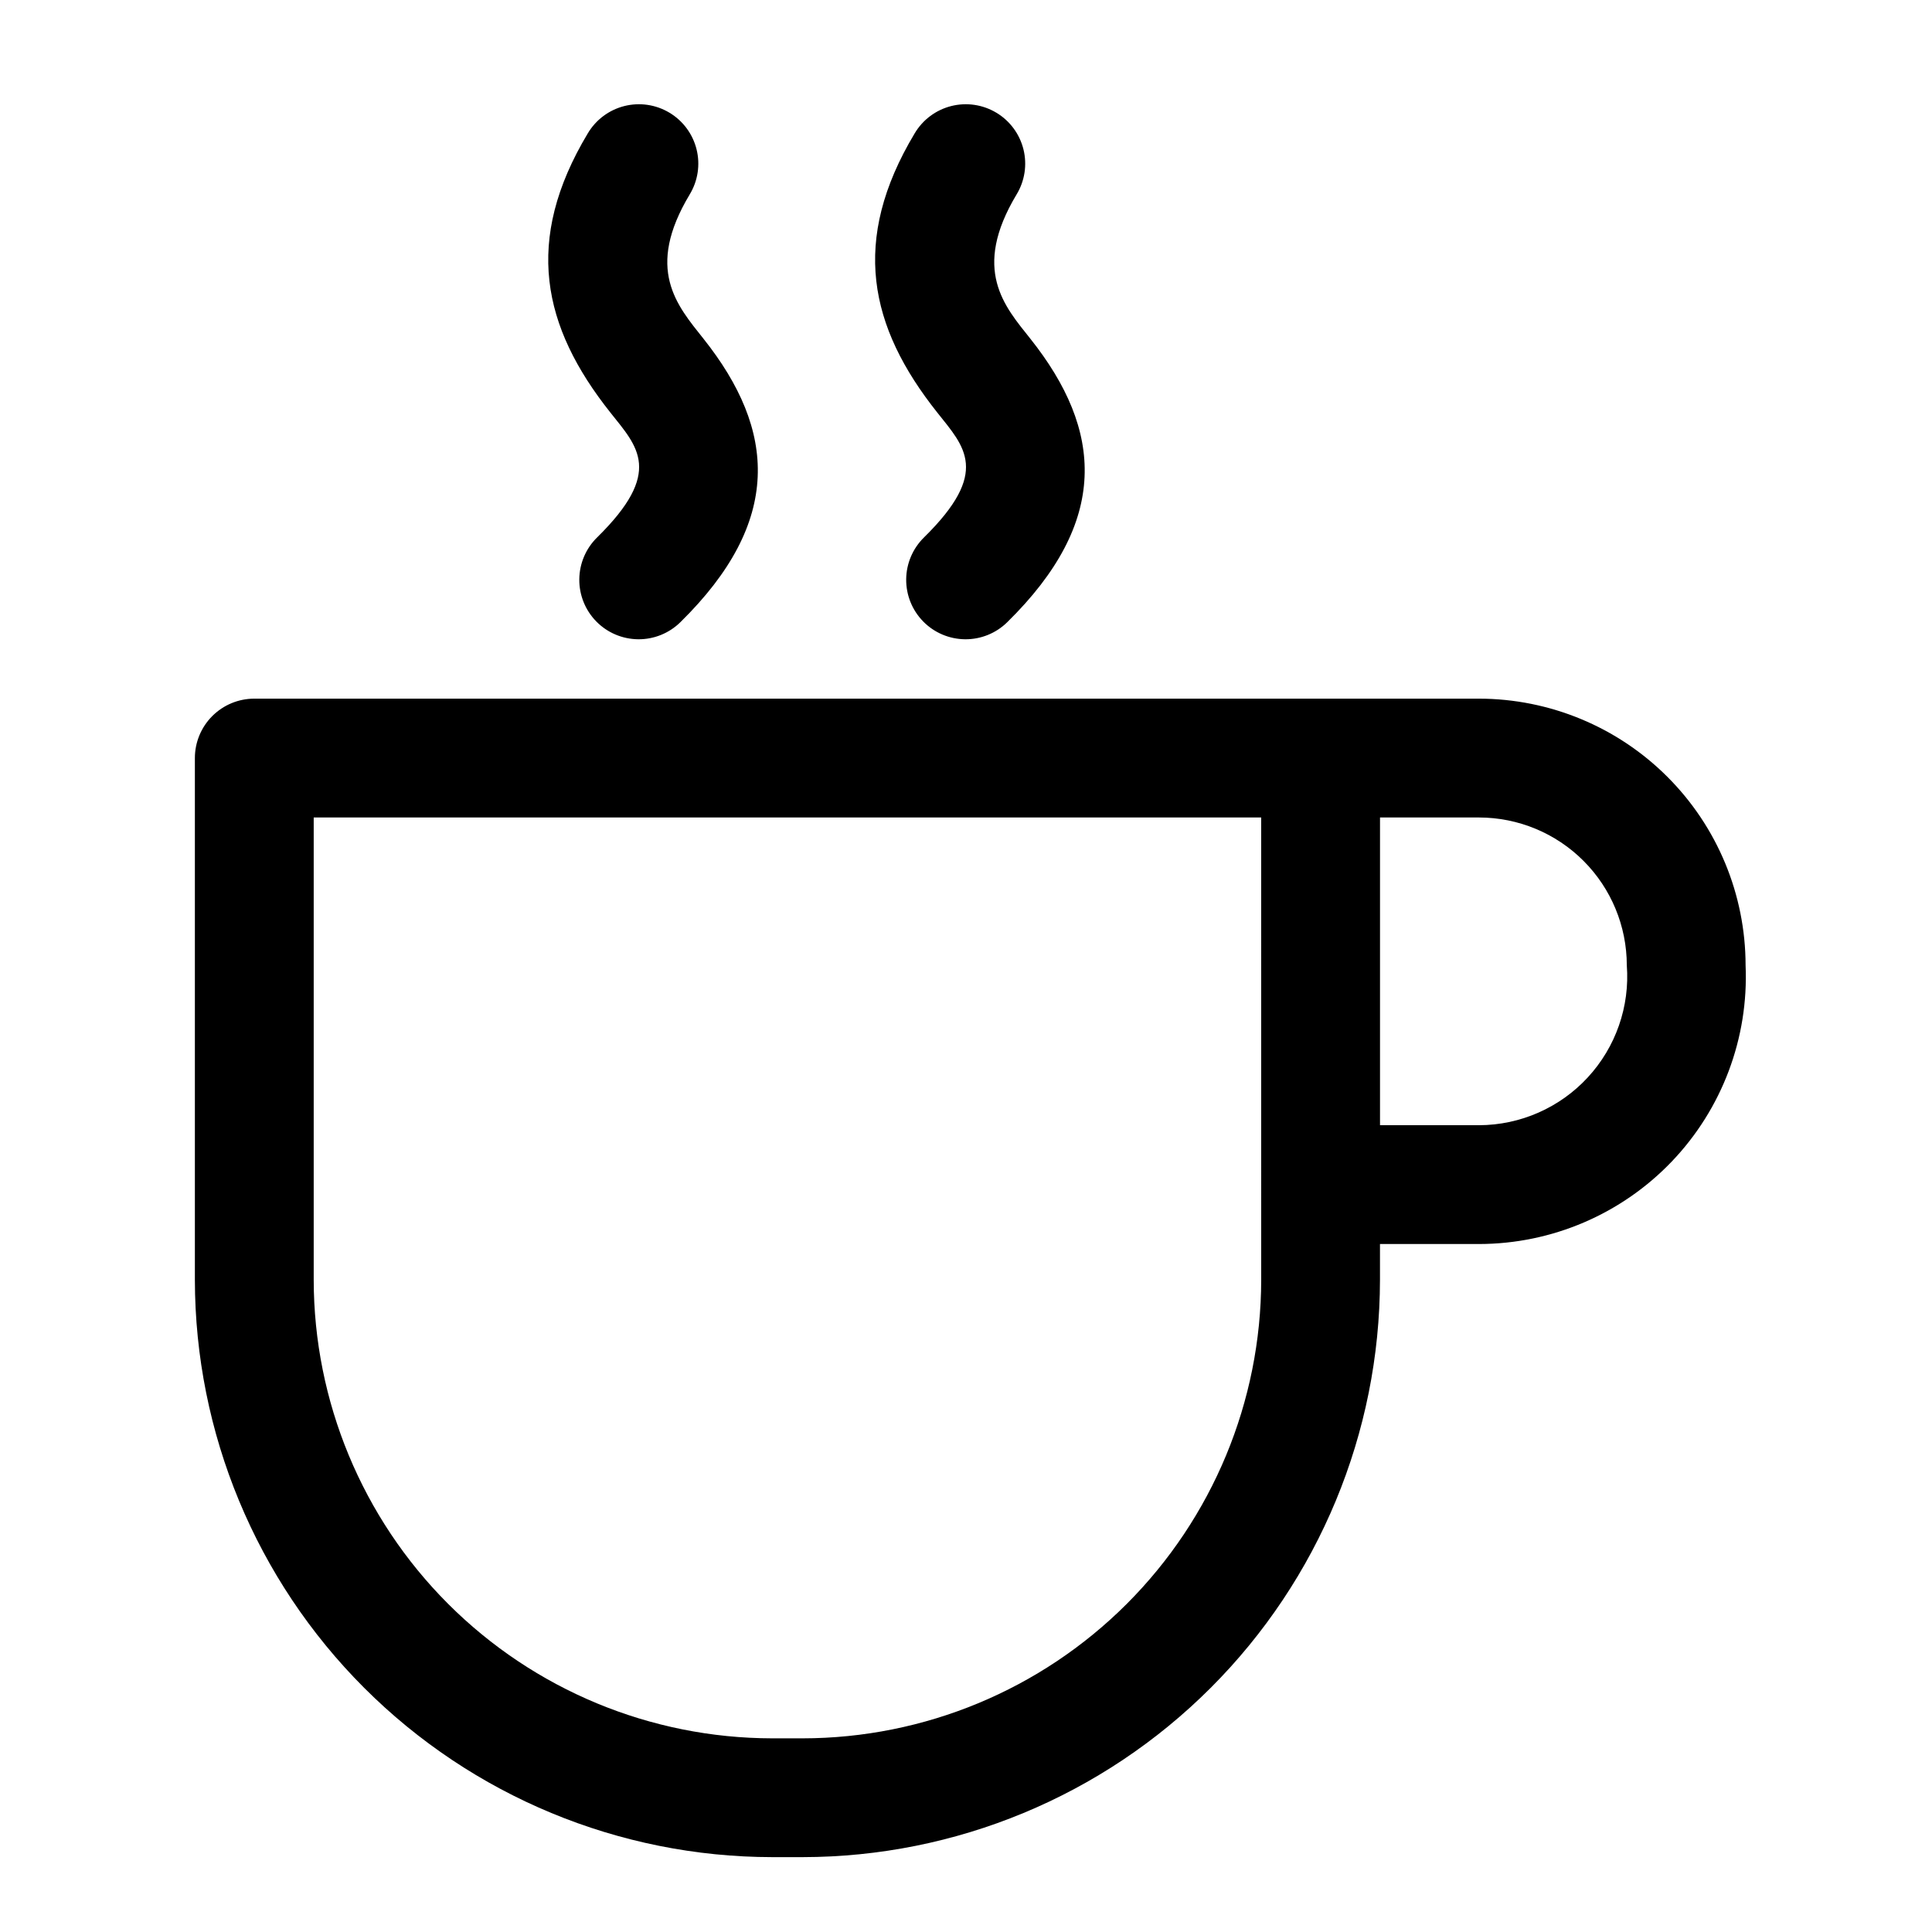
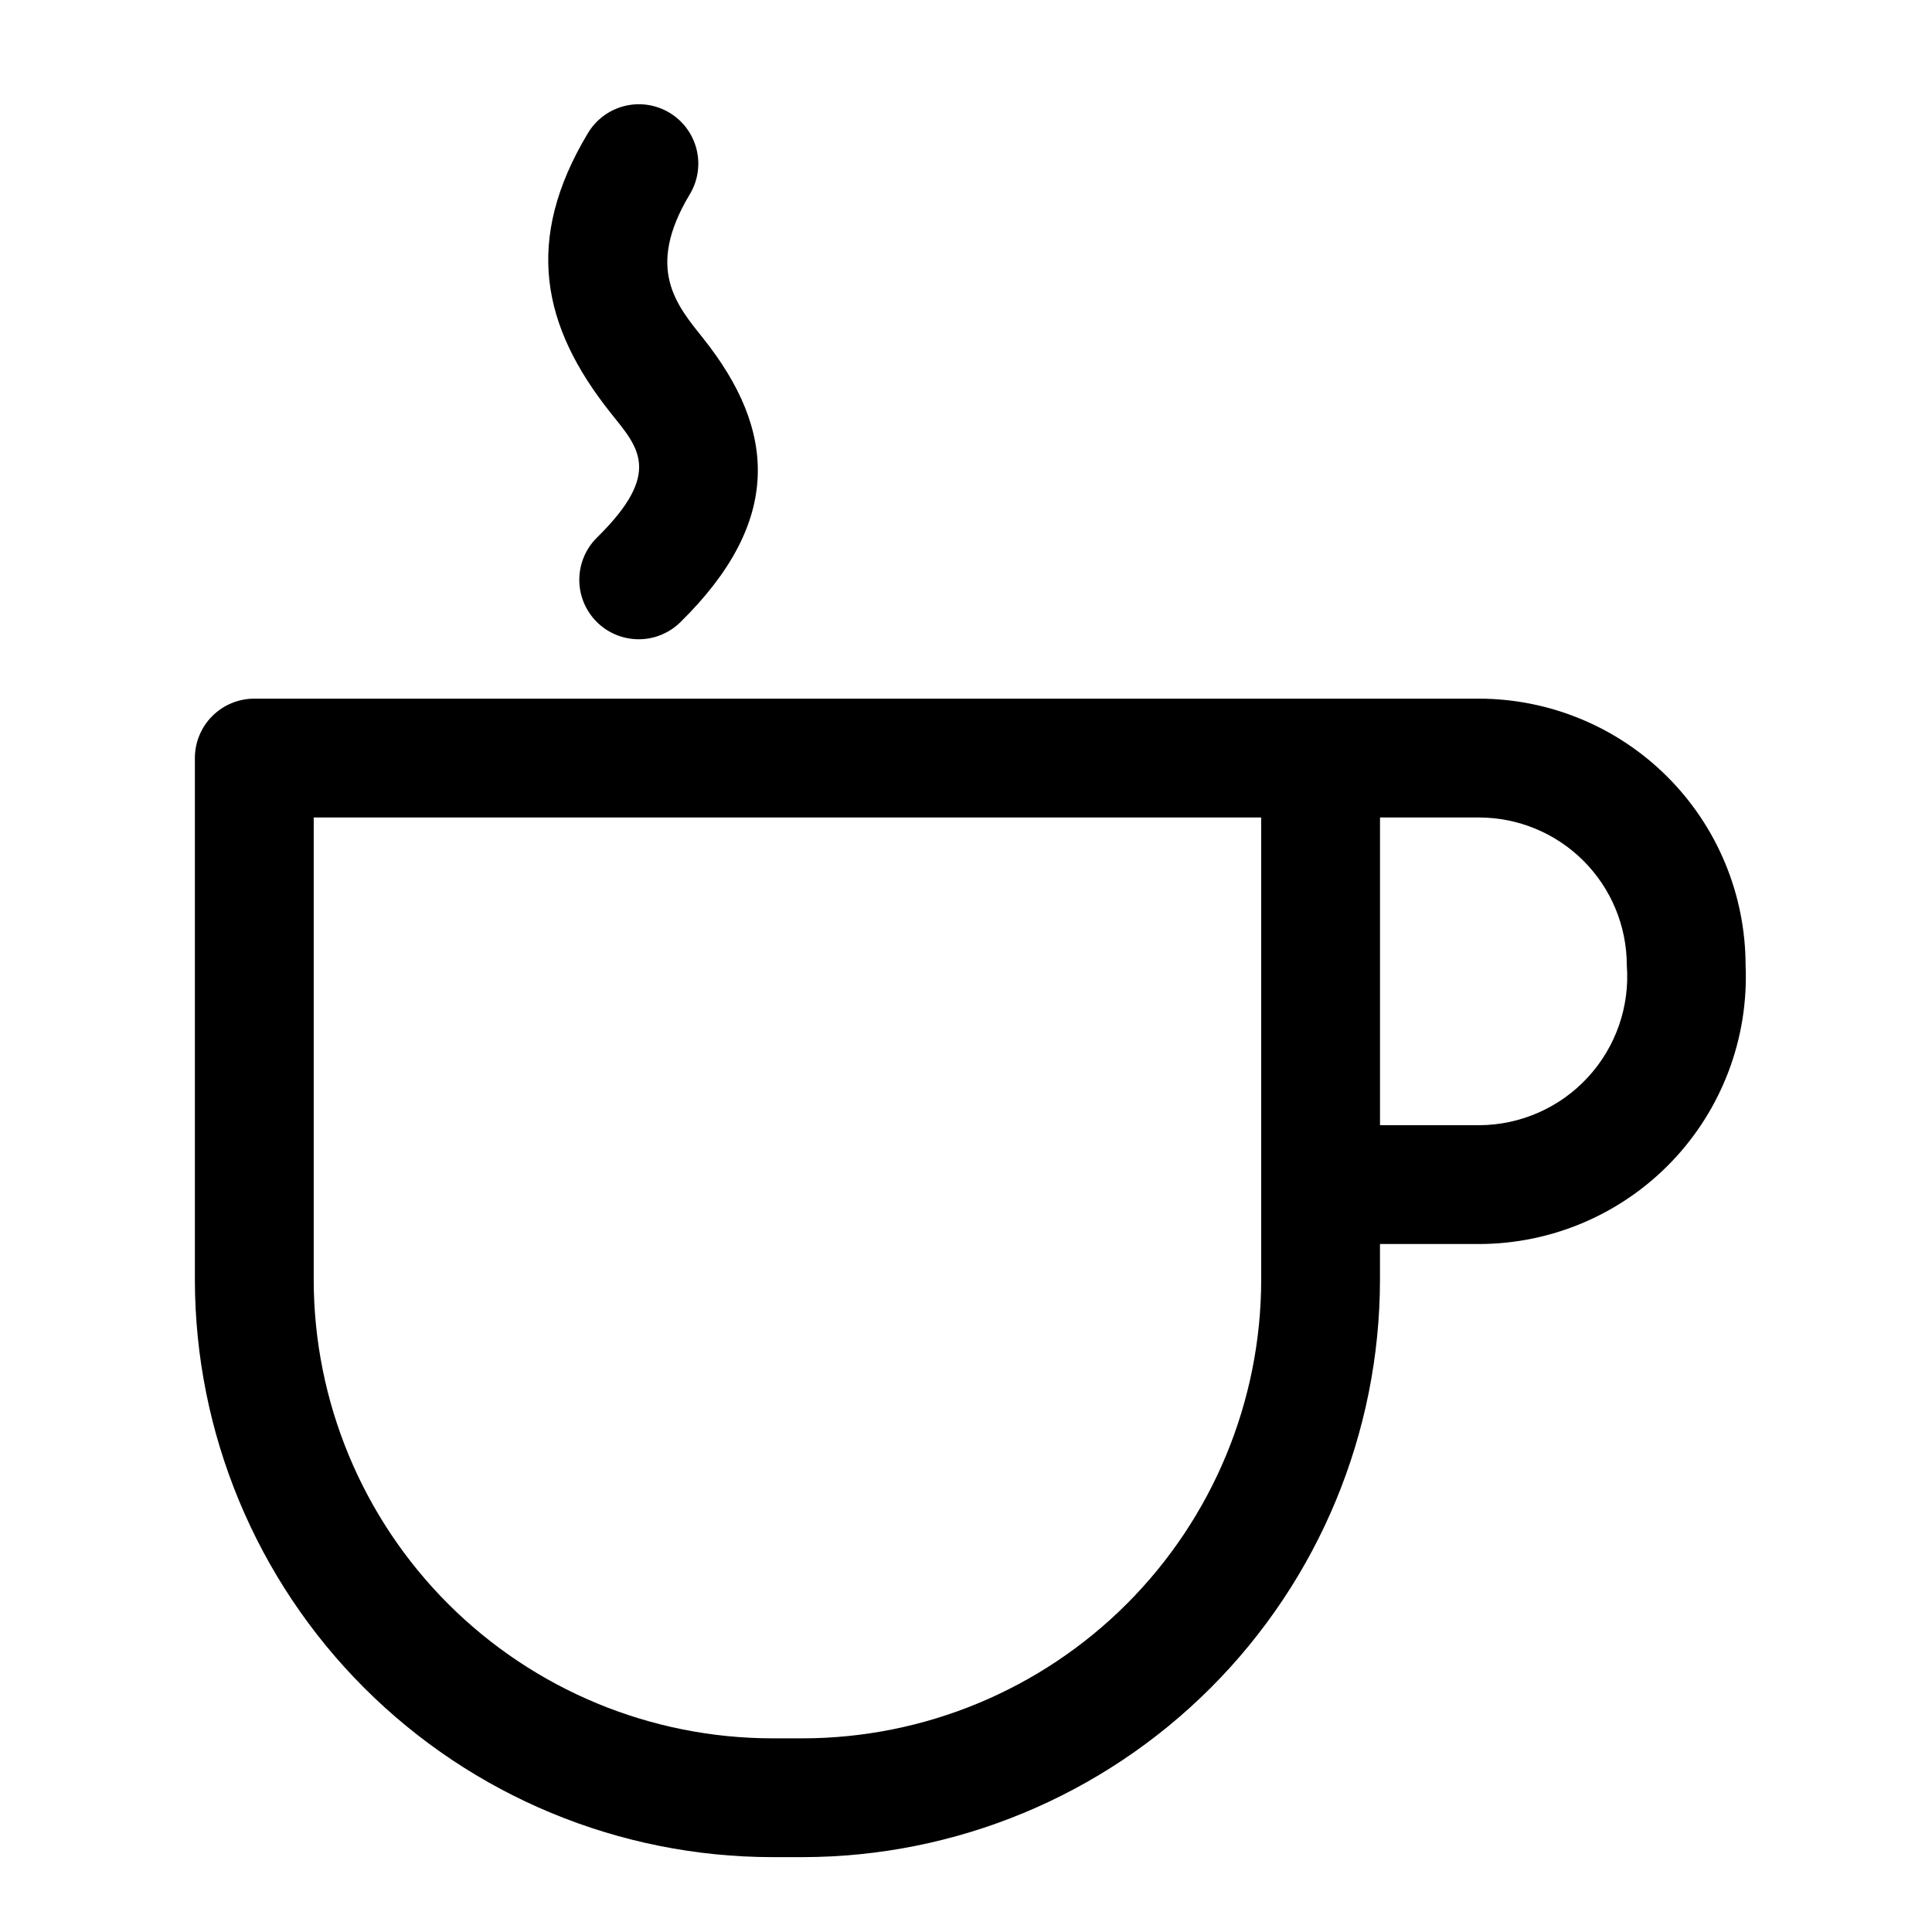
<svg xmlns="http://www.w3.org/2000/svg" fill="#000000" width="800px" height="800px" version="1.1" viewBox="144 144 512 512">
  <g>
    <path d="m535.96 329.15h-324.57c-4.176 0-8.184 1.66-11.133 4.613-2.953 2.953-4.613 6.957-4.613 11.133v138.27c0.047 40.562 16.18 79.449 44.863 108.13 28.684 28.684 67.57 44.816 108.13 44.863h8.078c40.562-0.047 79.453-16.18 108.13-44.863 28.684-28.684 44.816-67.57 44.863-108.13v-9.488h26.242c19.297-0.02 37.75-7.918 51.086-21.863 13.336-13.949 20.402-32.734 19.562-52.016-0.023-18.73-7.473-36.688-20.719-49.93-13.242-13.246-31.199-20.695-49.93-20.719zm-57.73 154.02c-0.035 32.215-12.852 63.098-35.629 85.879-22.781 22.777-53.664 35.59-85.879 35.629h-8.078c-32.215-0.039-63.098-12.852-85.879-35.629-22.777-22.781-35.594-53.664-35.629-85.879v-122.53h251.09zm57.73-40.977h-26.242v-81.551h26.242c10.383 0.012 20.336 4.141 27.676 11.484 7.344 7.34 11.473 17.297 11.484 27.676 0.832 10.918-2.918 21.688-10.348 29.727-7.426 8.043-17.867 12.629-28.812 12.664z" />
-     <path d="m388.66 308.7c2.926 2.981 6.914 4.672 11.09 4.711 4.176 0.039 8.195-1.586 11.172-4.512 27.199-26.715 25.422-50.883 6.125-75.145-6.809-8.566-15.617-18.246-3.656-38.199l0.004-0.004c2.18-3.582 2.84-7.887 1.836-11.957-1.008-4.07-3.594-7.574-7.191-9.727-3.598-2.156-7.906-2.789-11.969-1.758-4.066 1.031-7.551 3.644-9.684 7.254-16.988 28.34-12.113 51.184 6.016 73.984 7.227 9.094 14.105 15.734-3.543 33.086-2.977 2.926-4.672 6.914-4.711 11.09-0.035 4.176 1.586 8.195 4.512 11.176z" />
    <path d="m302.03 308.7c2.926 2.981 6.918 4.672 11.09 4.711 4.176 0.039 8.195-1.586 11.176-4.512 27.199-26.715 25.422-50.883 6.125-75.145-7.082-8.898-15.504-18.438-3.656-38.199v-0.004c2.18-3.582 2.844-7.887 1.836-11.957-1.004-4.07-3.594-7.574-7.188-9.727-3.598-2.156-7.906-2.789-11.973-1.758-4.062 1.031-7.547 3.644-9.68 7.254-16.988 28.34-12.109 51.176 6.016 73.992 7.227 9.082 14.105 15.727-3.543 33.078-2.981 2.926-4.672 6.914-4.711 11.09-0.039 4.176 1.582 8.195 4.508 11.176z" />
  </g>
</svg>